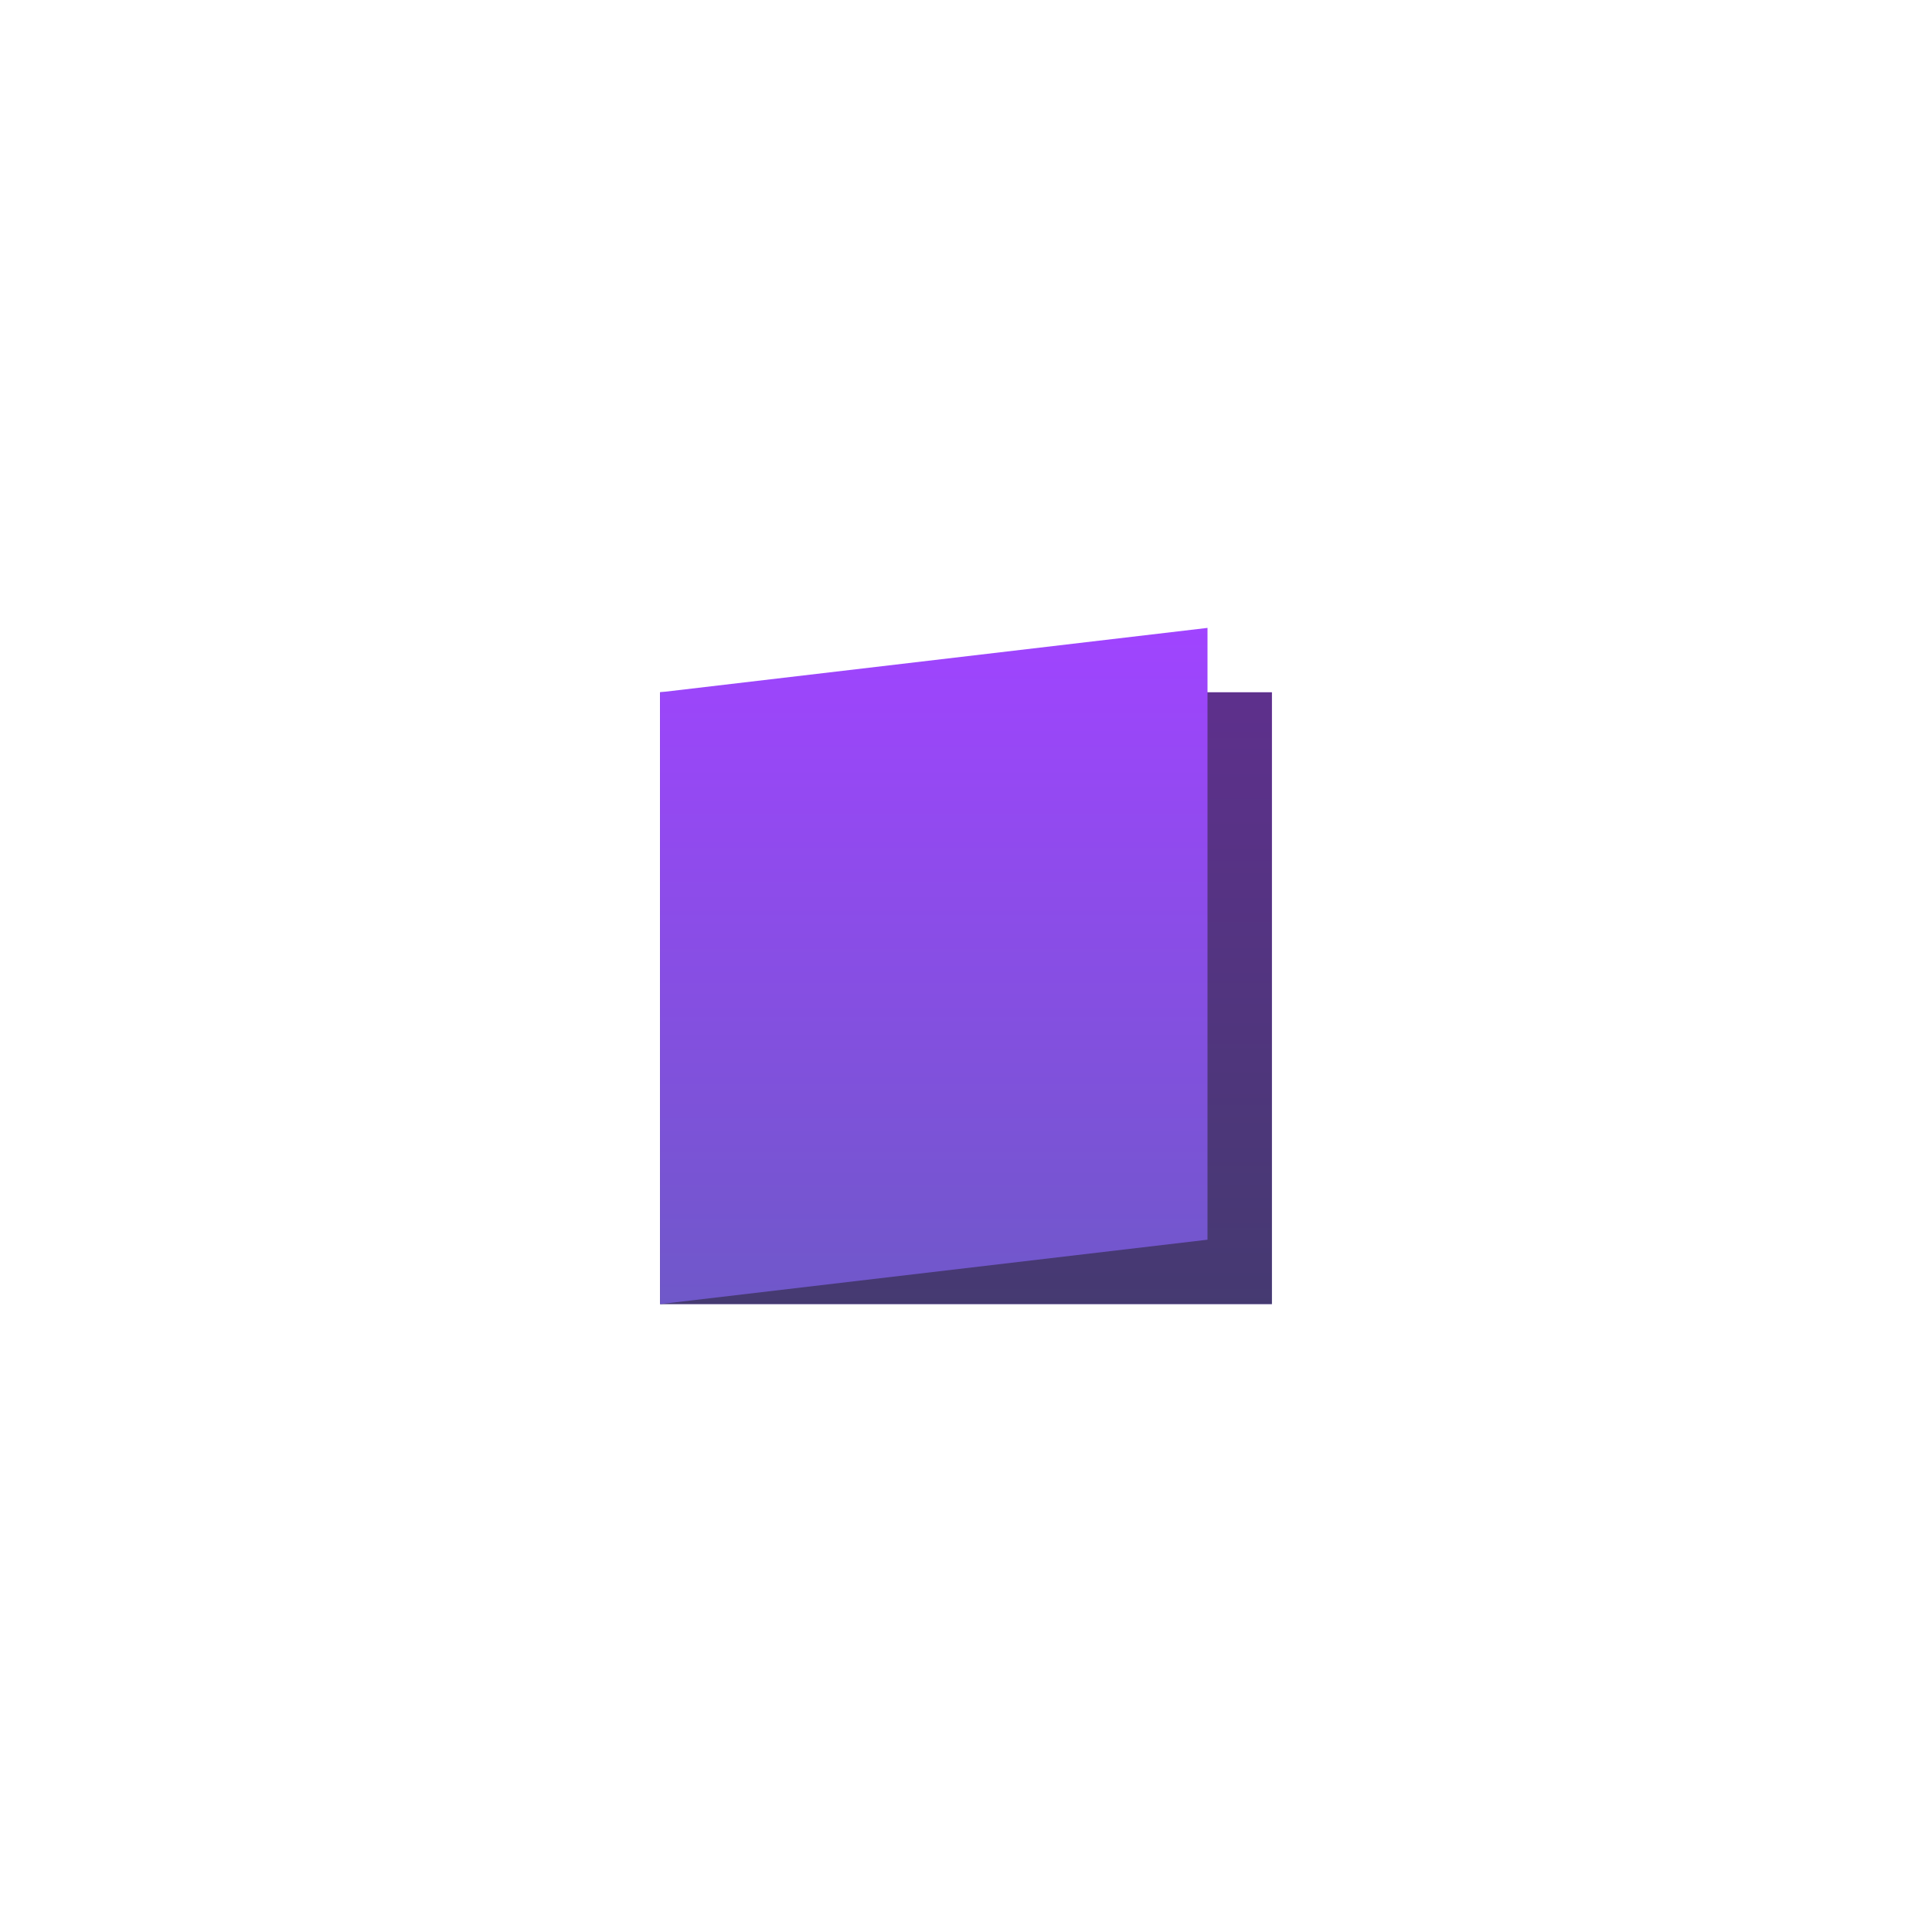
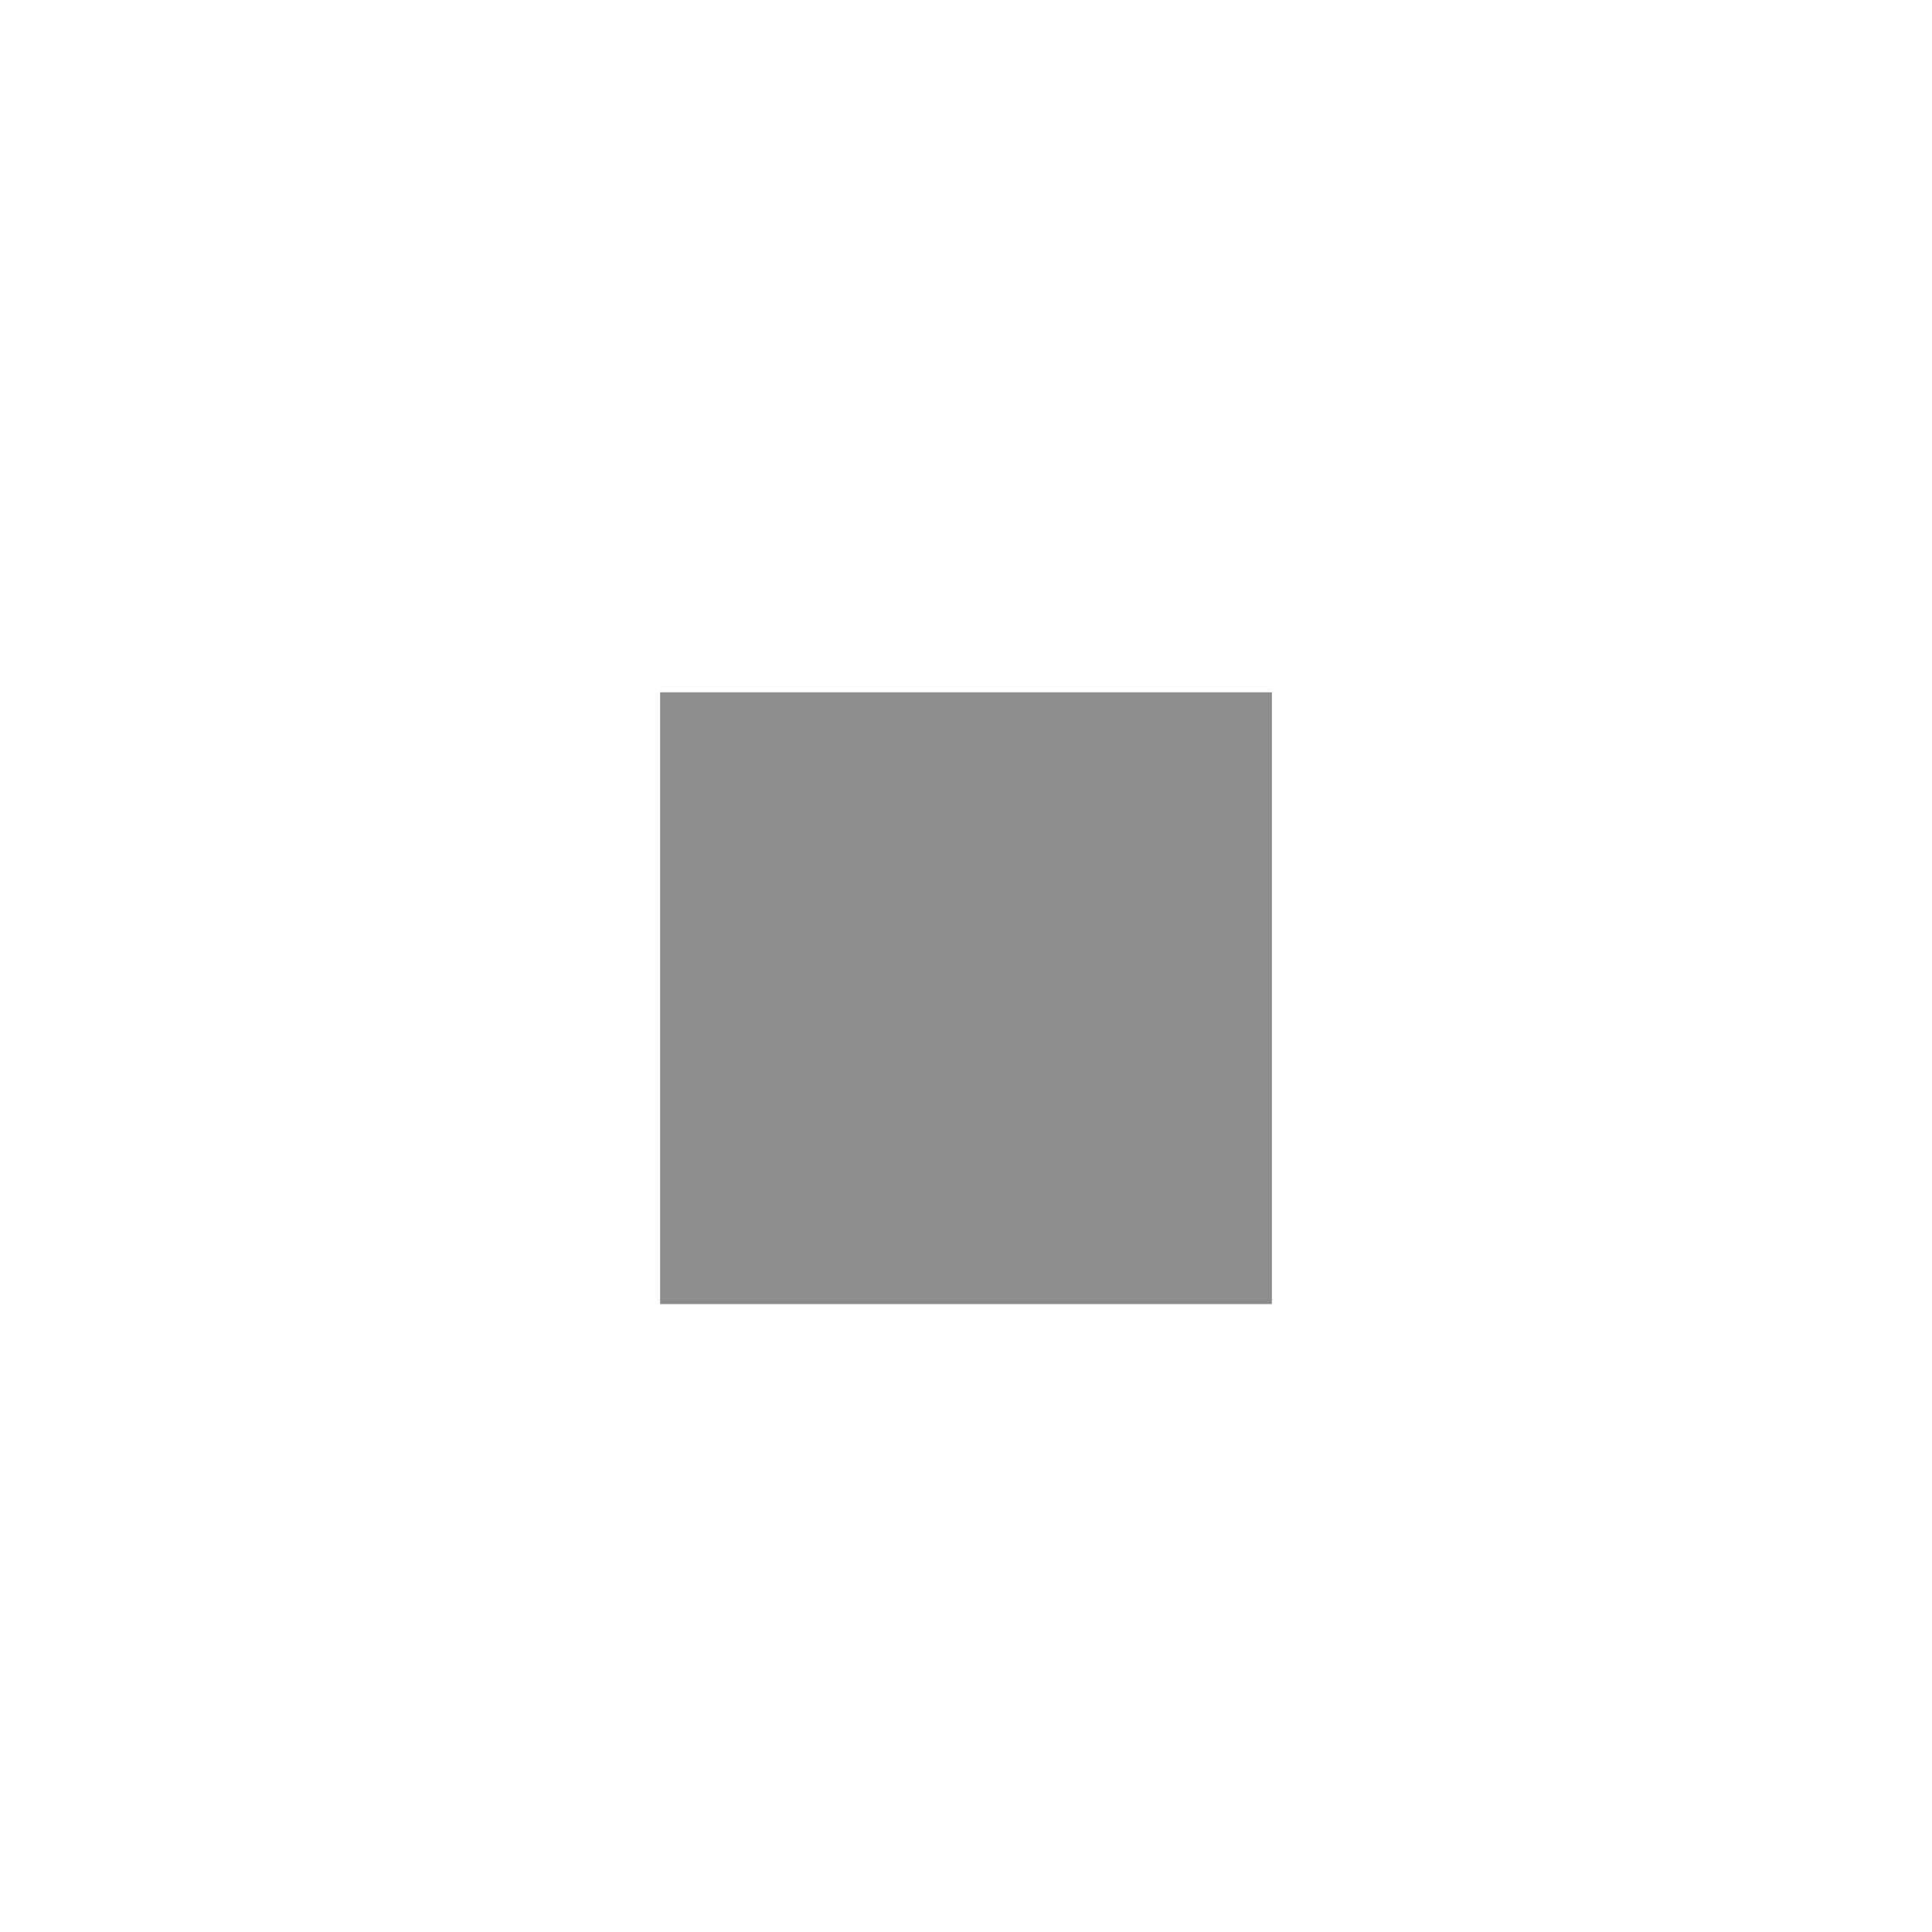
<svg xmlns="http://www.w3.org/2000/svg" xmlns:xlink="http://www.w3.org/1999/xlink" viewBox="0 0 600 600">
  <defs>
    <style>.a{fill:url(#a);}.b{fill:#1d1d1b;opacity:0.5;}.c{fill:url(#b);}</style>
    <linearGradient id="a" x1="1018.14" y1="-503.14" x2="1018.14" y2="-313.14" gradientTransform="translate(-718.14 718.14)" gradientUnits="userSpaceOnUse">
      <stop offset="0" stop-color="#a044ff" />
      <stop offset="1" stop-color="#6f58c9" />
    </linearGradient>
    <linearGradient id="b" x1="290" y1="195" x2="290" y2="405" gradientTransform="matrix(1, 0, 0, 1, 0, 0)" xlink:href="#a" />
  </defs>
  <title>Kaart_100x100_dubbel</title>
-   <rect class="a" x="205" y="215" width="190" height="190" />
  <rect class="b" x="205" y="215" width="190" height="190" />
-   <polygon class="c" points="375 385 205 405 205 215 375 195 375 385" />
</svg>